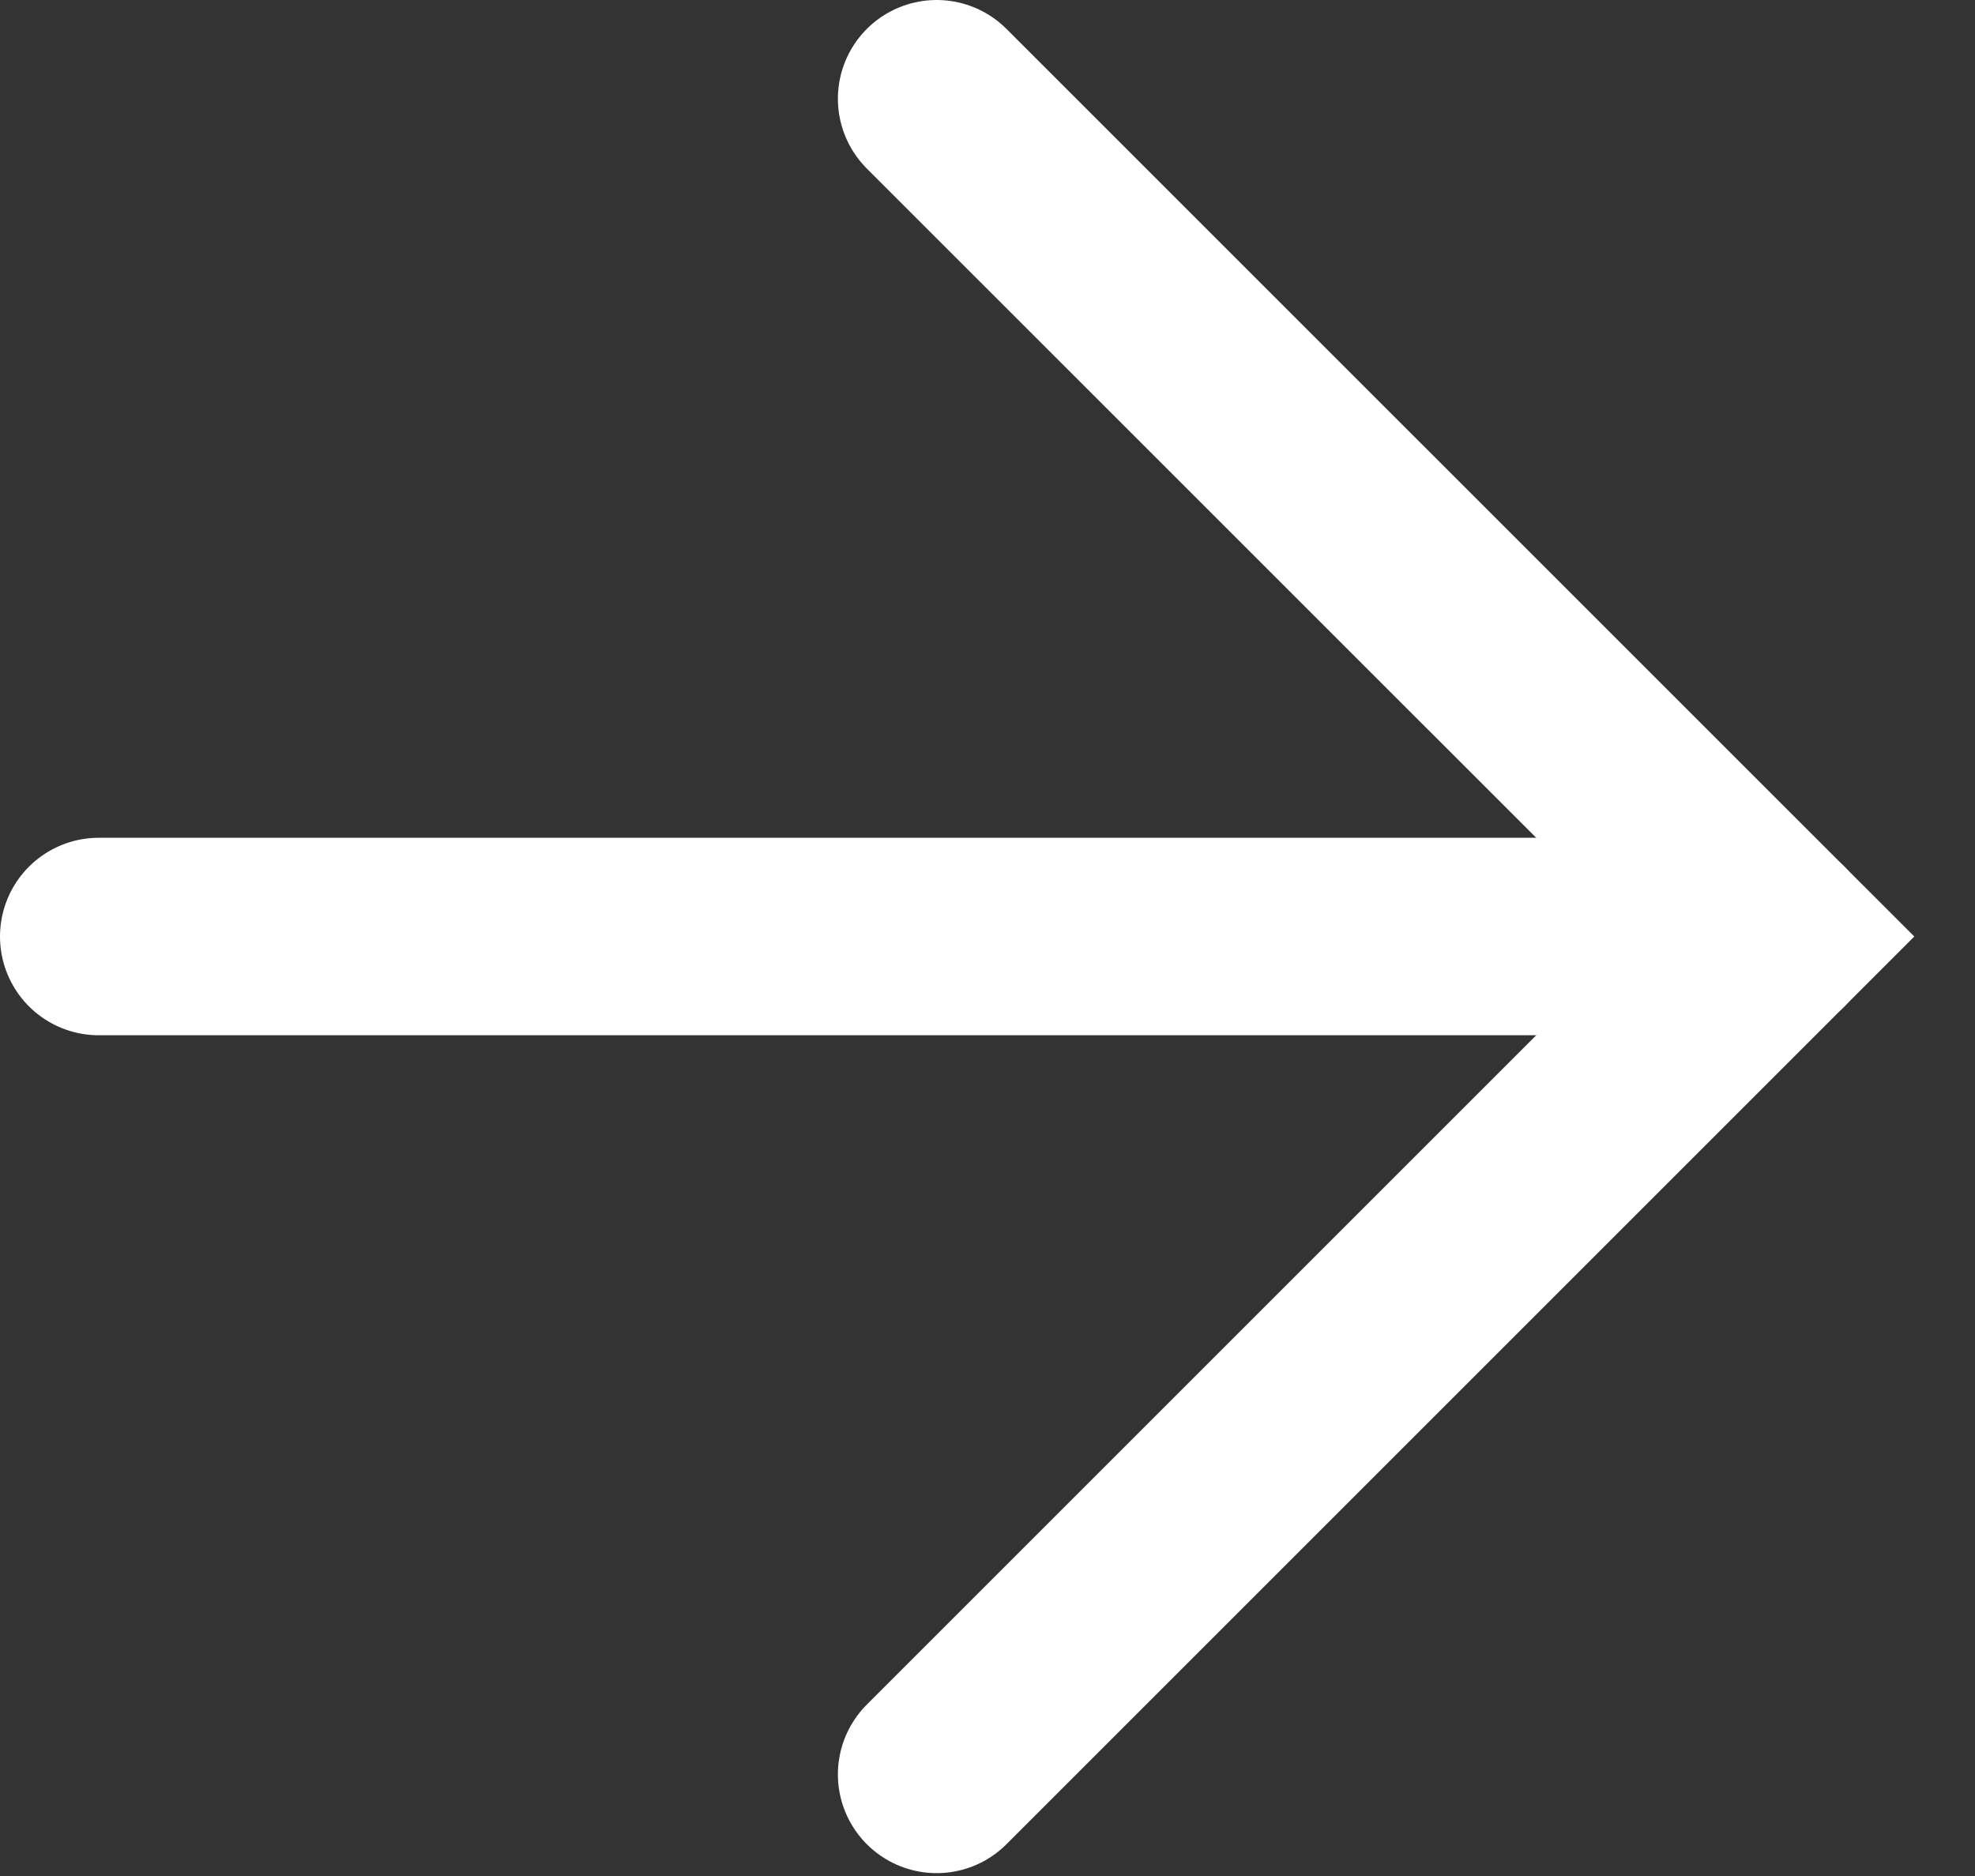
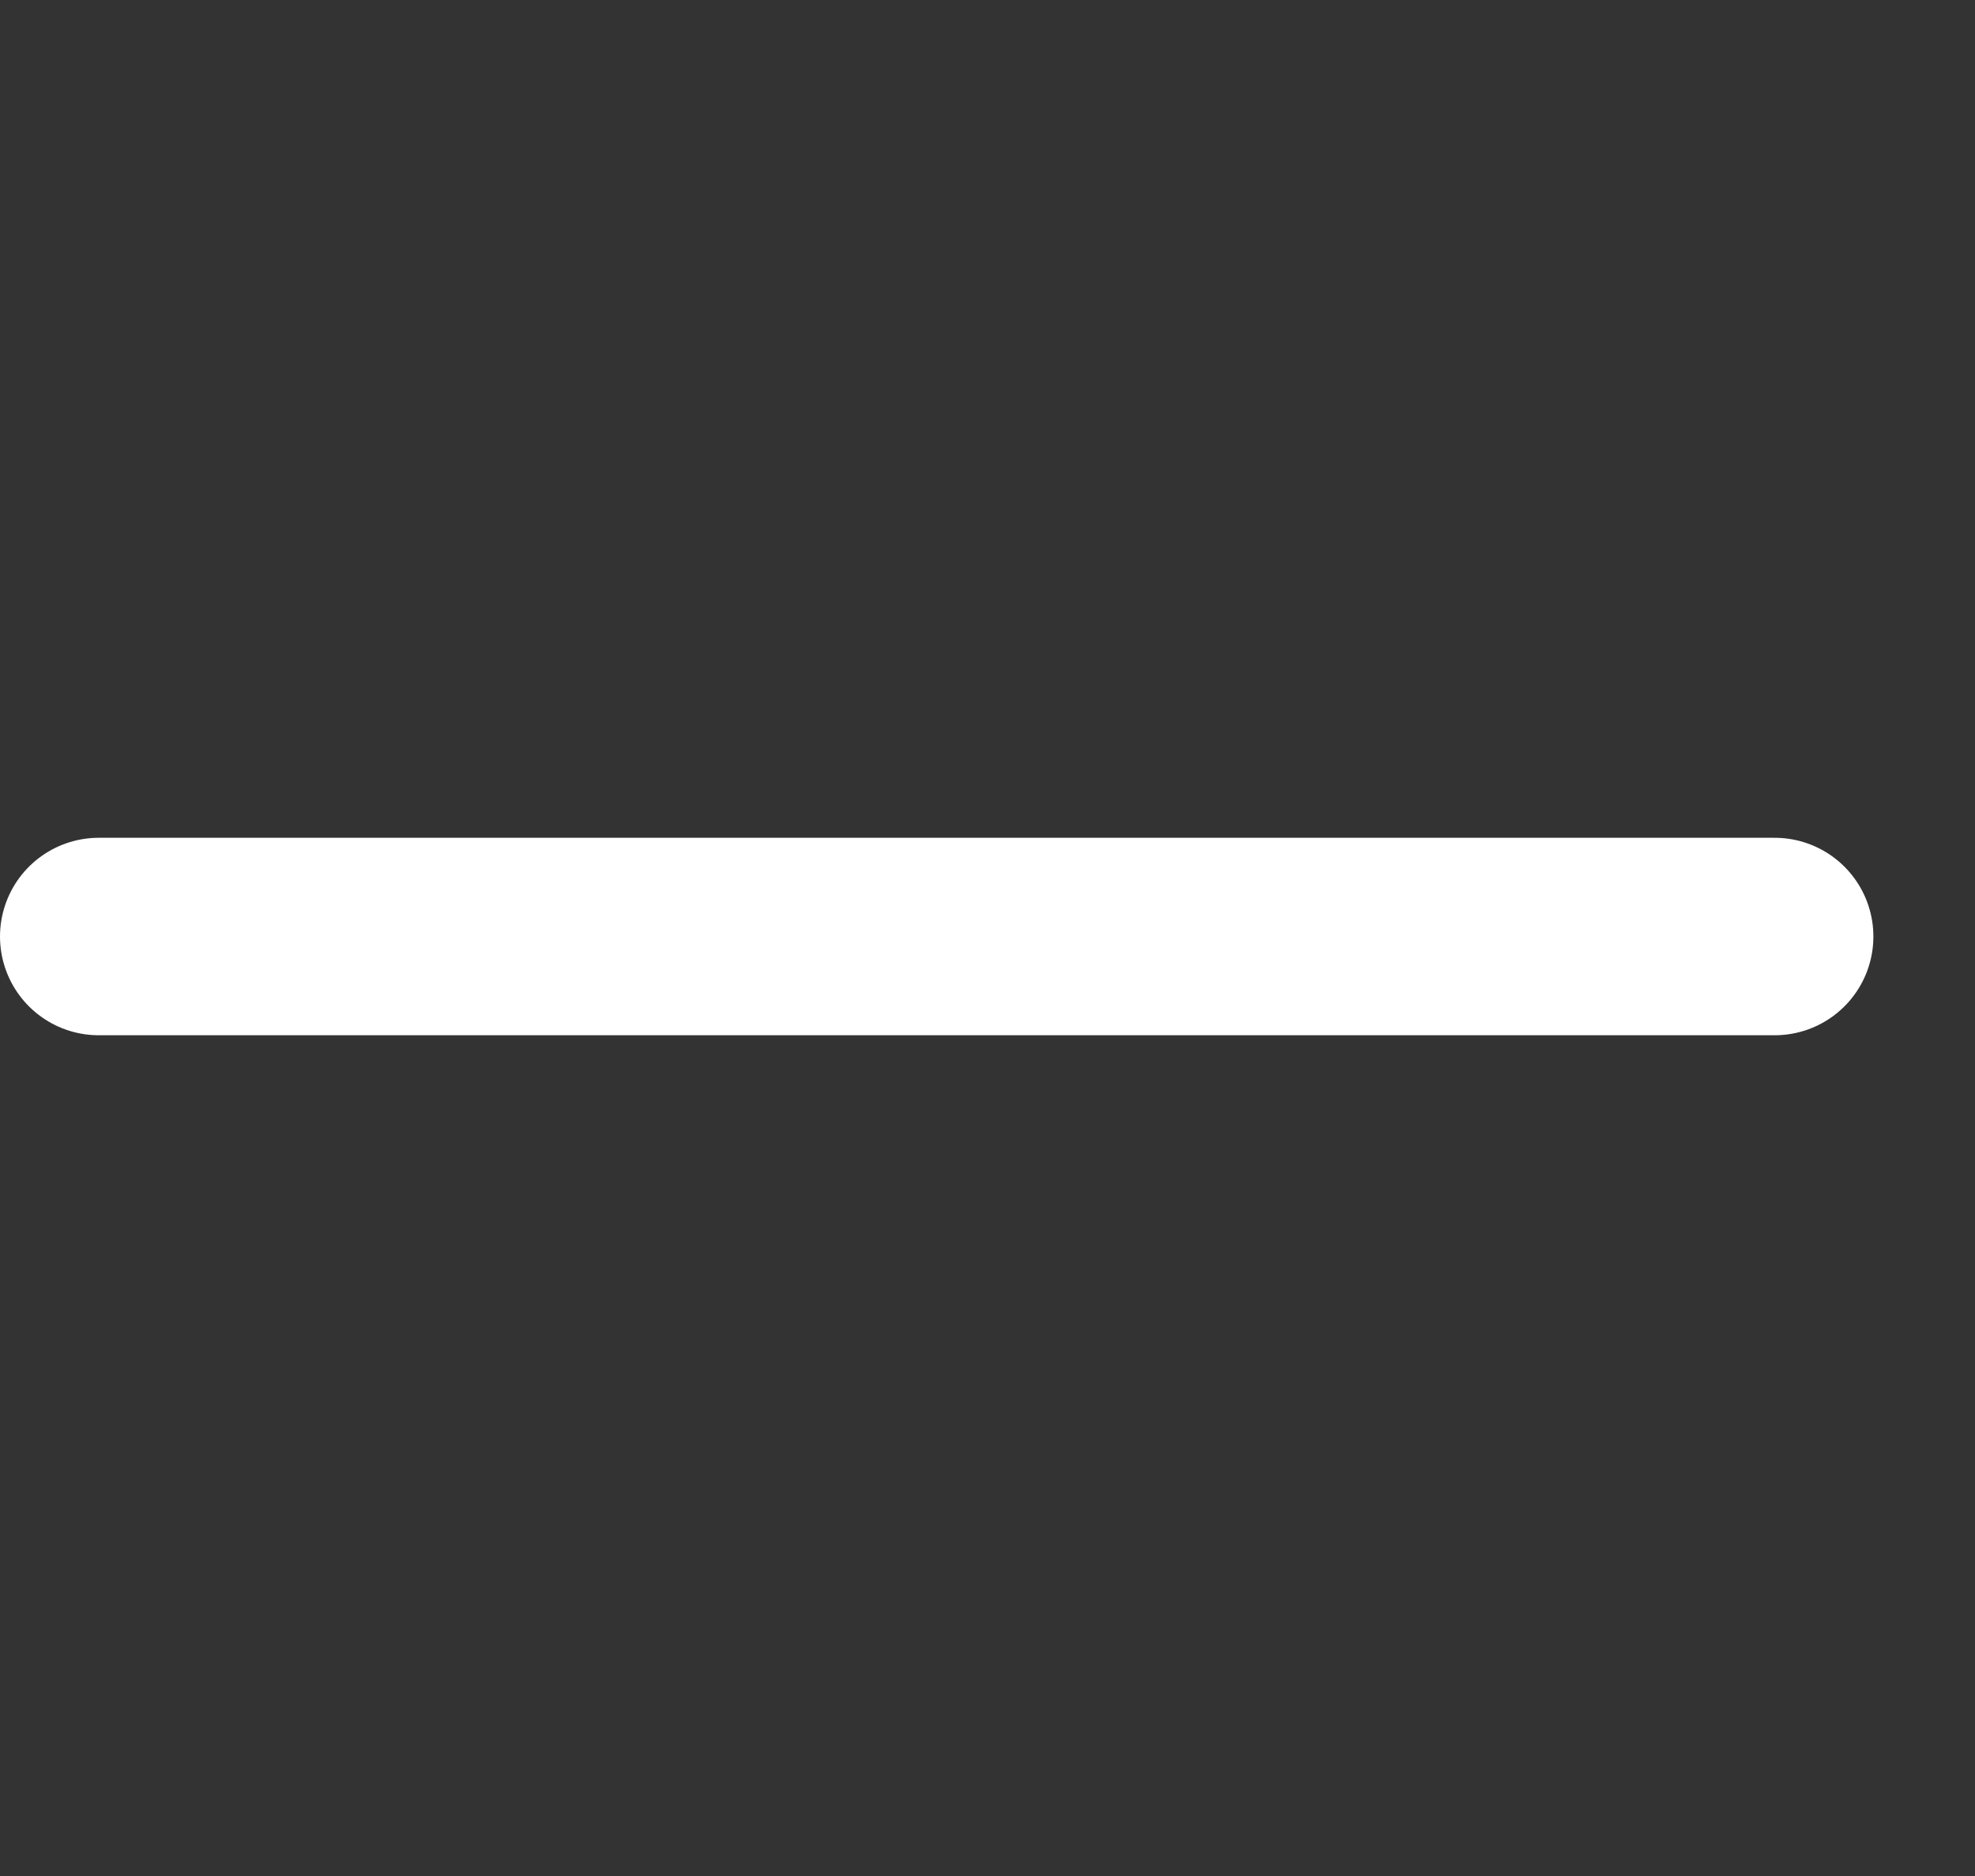
<svg xmlns="http://www.w3.org/2000/svg" width="20" height="19" viewBox="0 0 20 19" fill="none">
  <rect x="0" y="0" width="20" height="19" fill="#333333" stroke="none" />
-   <path d="M9.485 17.971L17.971 9.485L9.485 1" stroke="white" stroke-width="2" stroke-linecap="round" />
  <path d="M17.971 9.485H1" stroke="white" stroke-width="2" stroke-linecap="round" />
</svg>